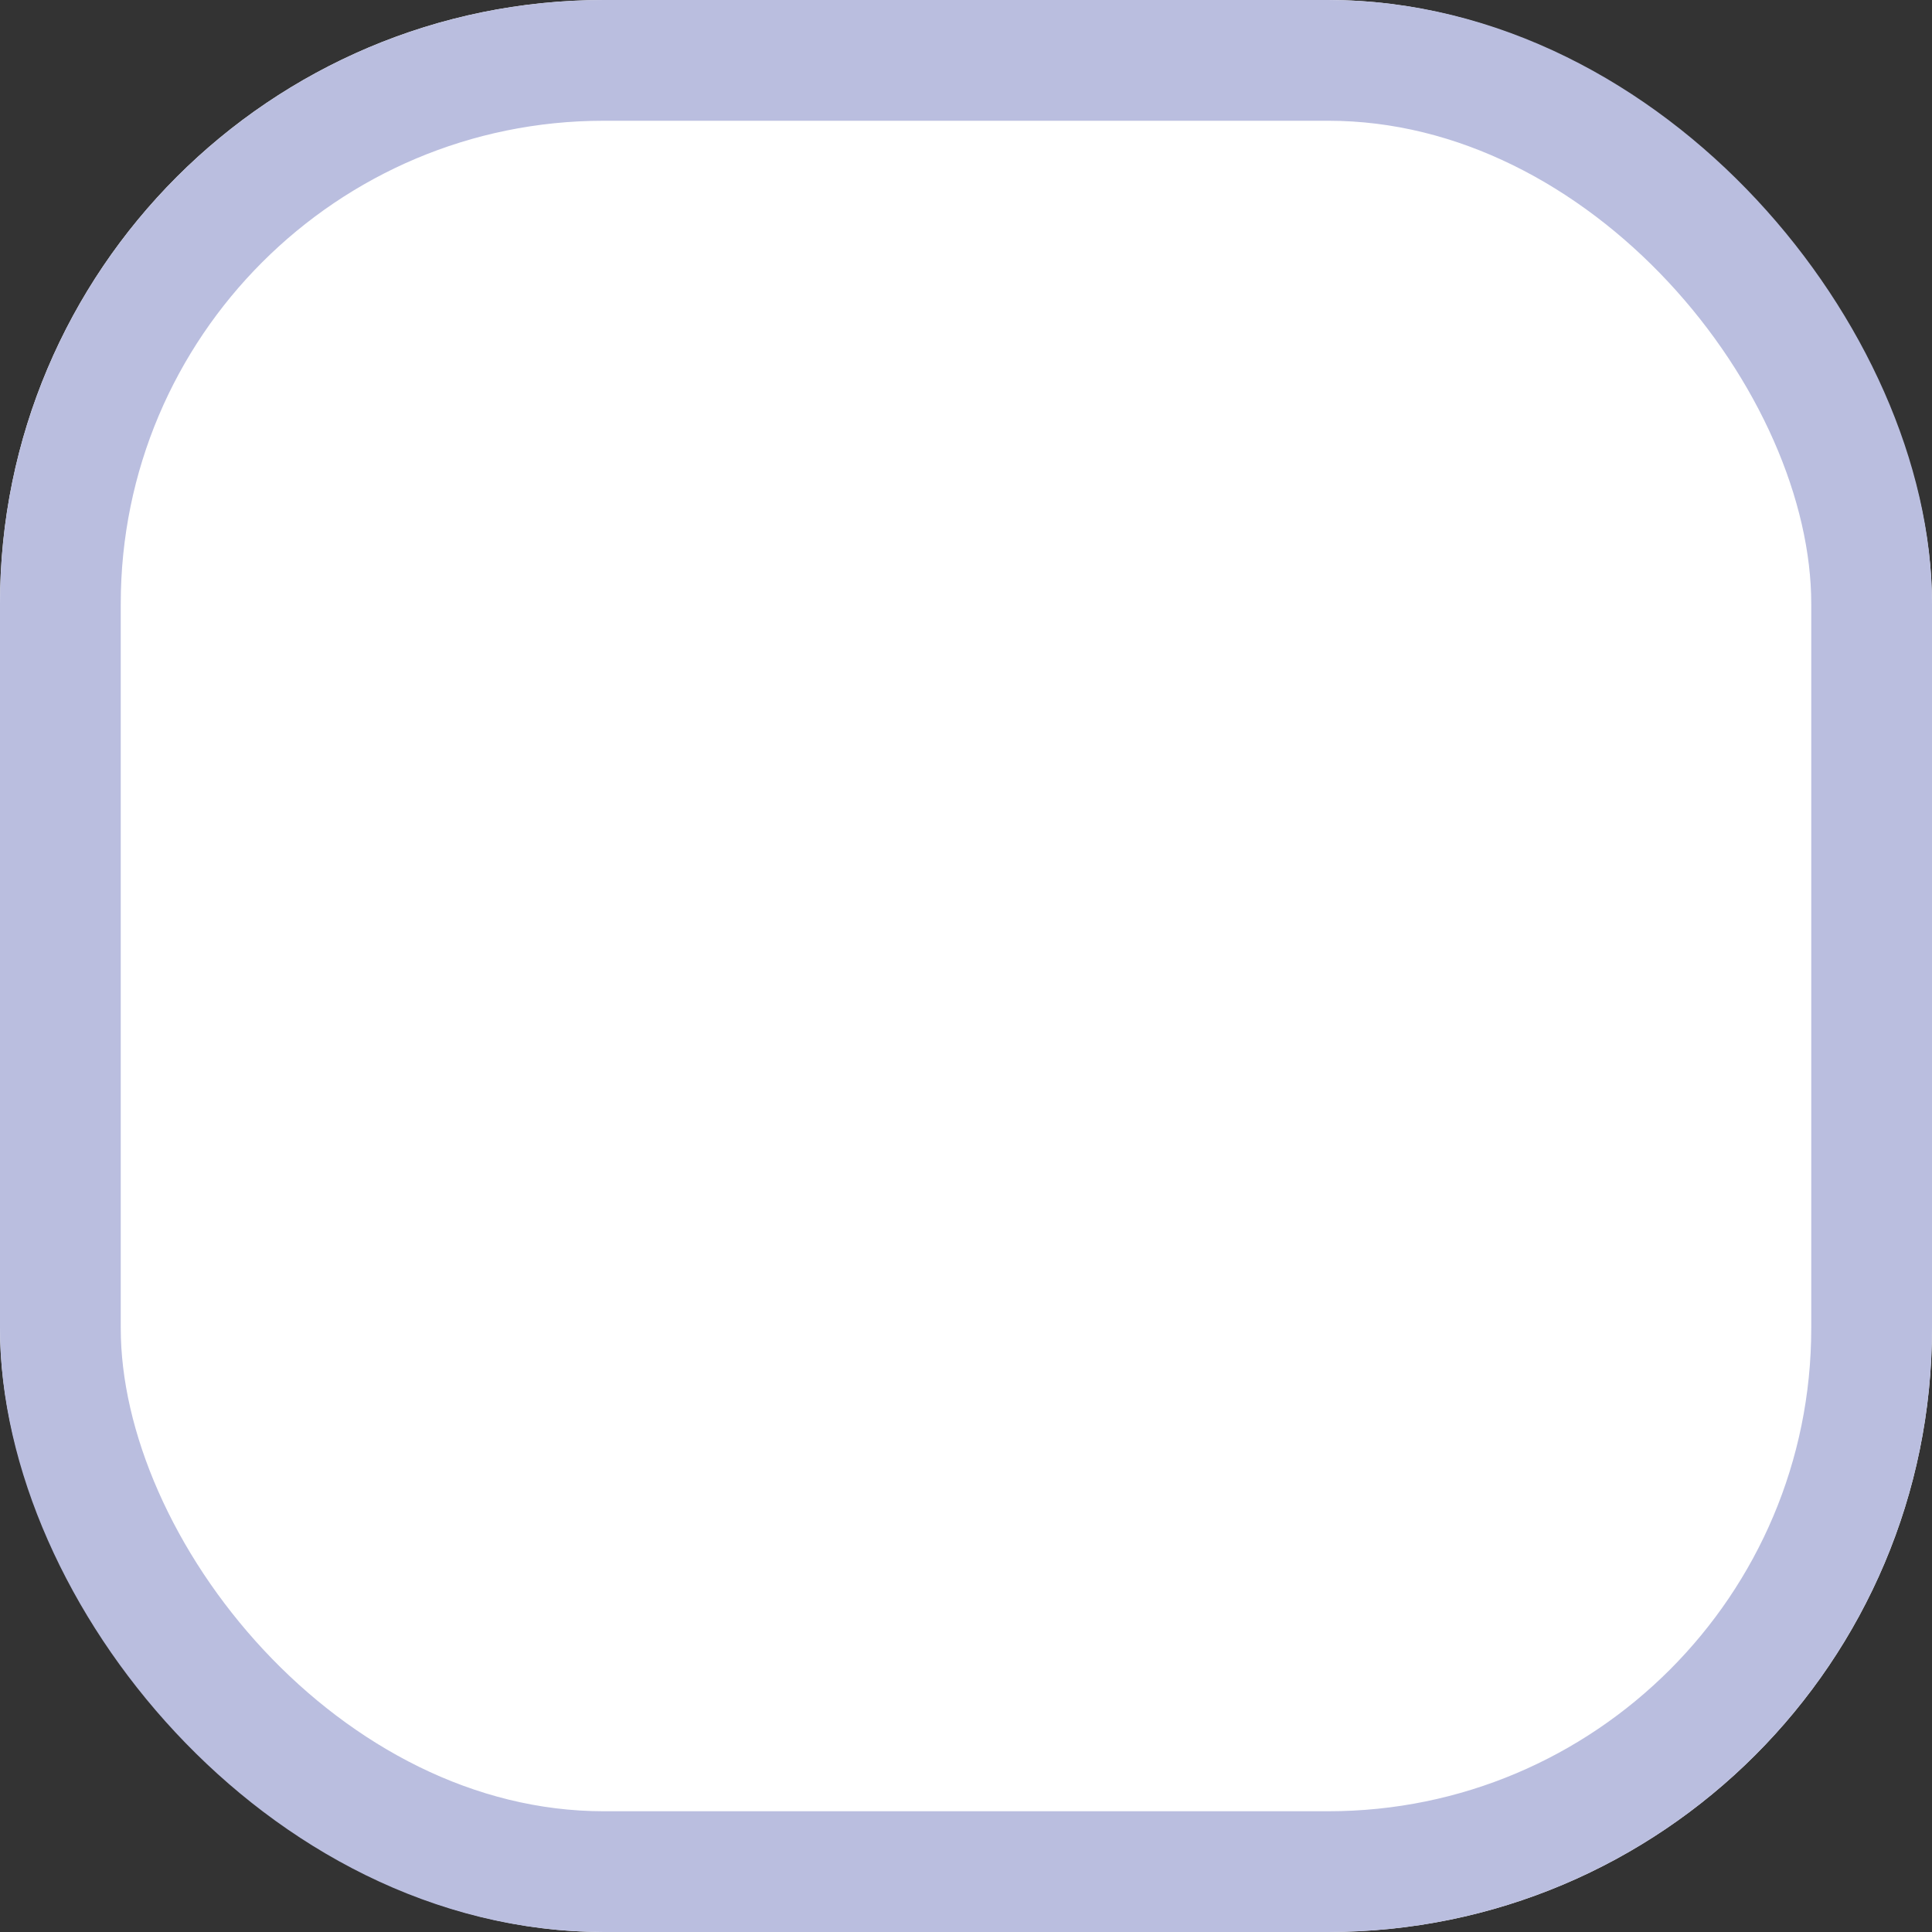
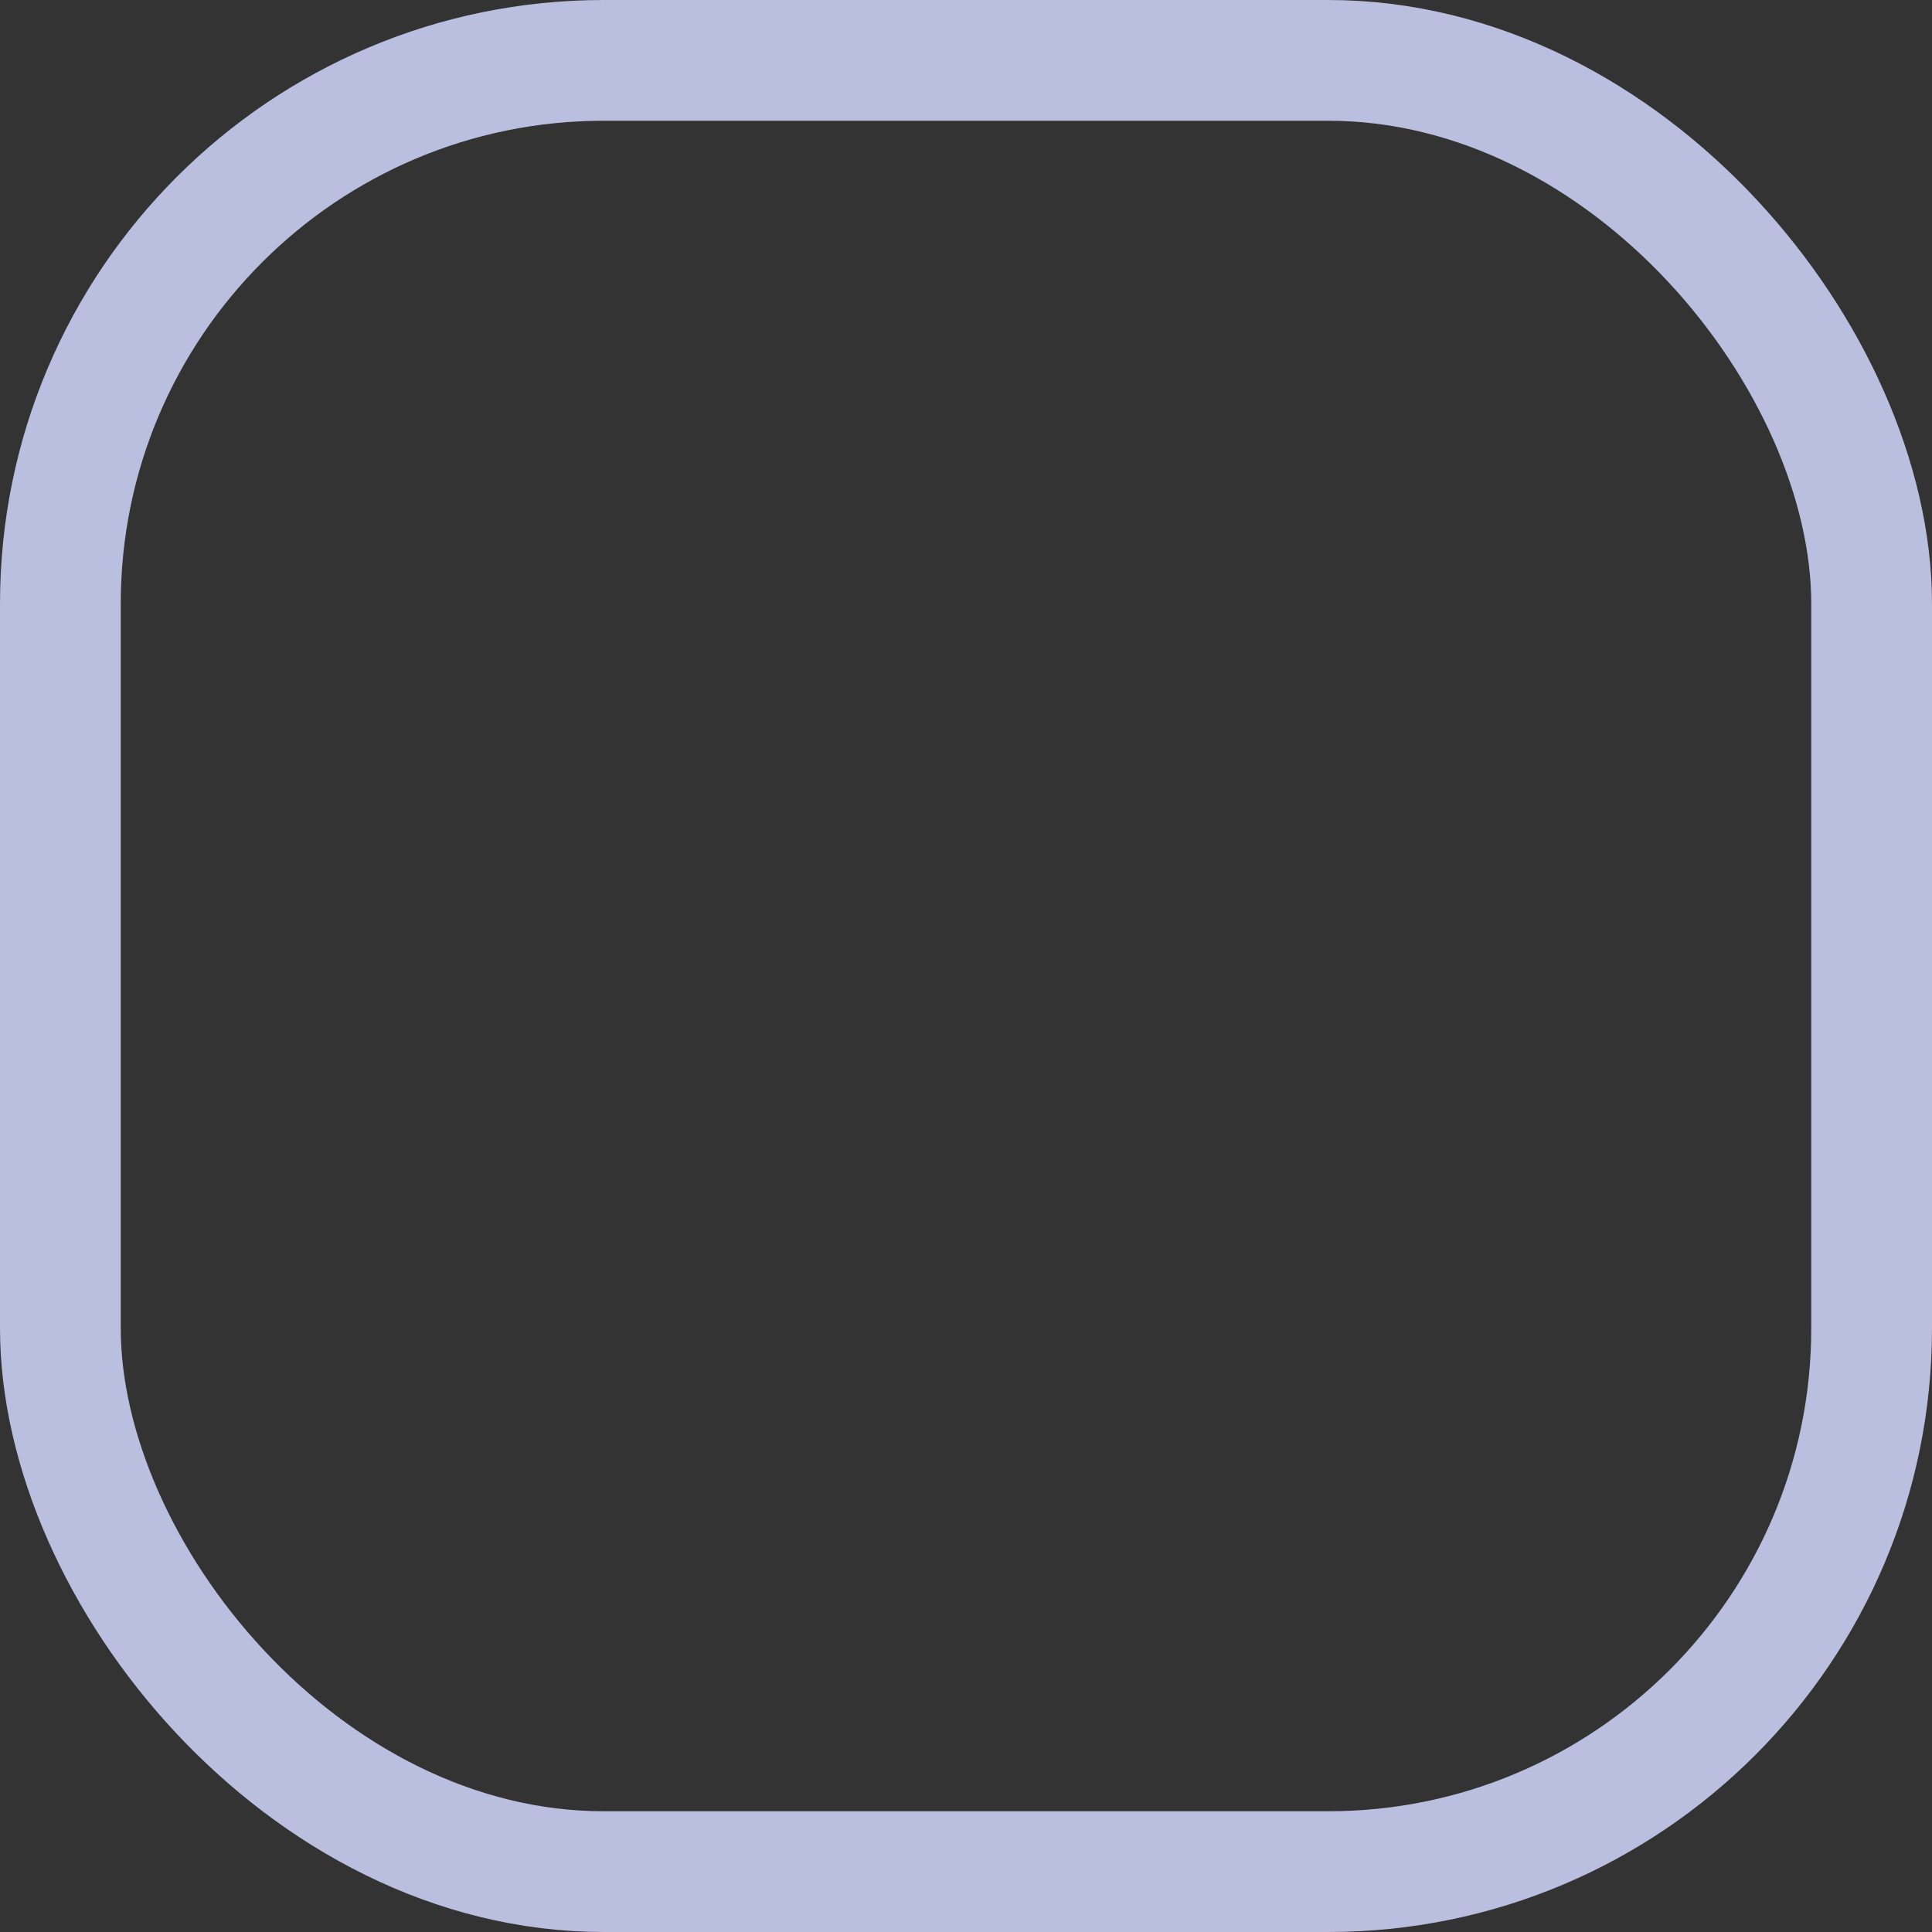
<svg xmlns="http://www.w3.org/2000/svg" width="16" height="16" viewBox="0 0 16 16">
  <rect x="0" y="0" width="16" height="16" fill="#333333" stroke="none" />
  <defs>
    <style>.a{fill:#fff;stroke:#babedf;}.b{stroke:none;}.c{fill:none;}</style>
  </defs>
  <g class="a">
-     <rect class="b" width="16" height="16" rx="5" />
    <rect class="c" x="0.5" y="0.5" width="15" height="15" rx="4.5" />
  </g>
</svg>